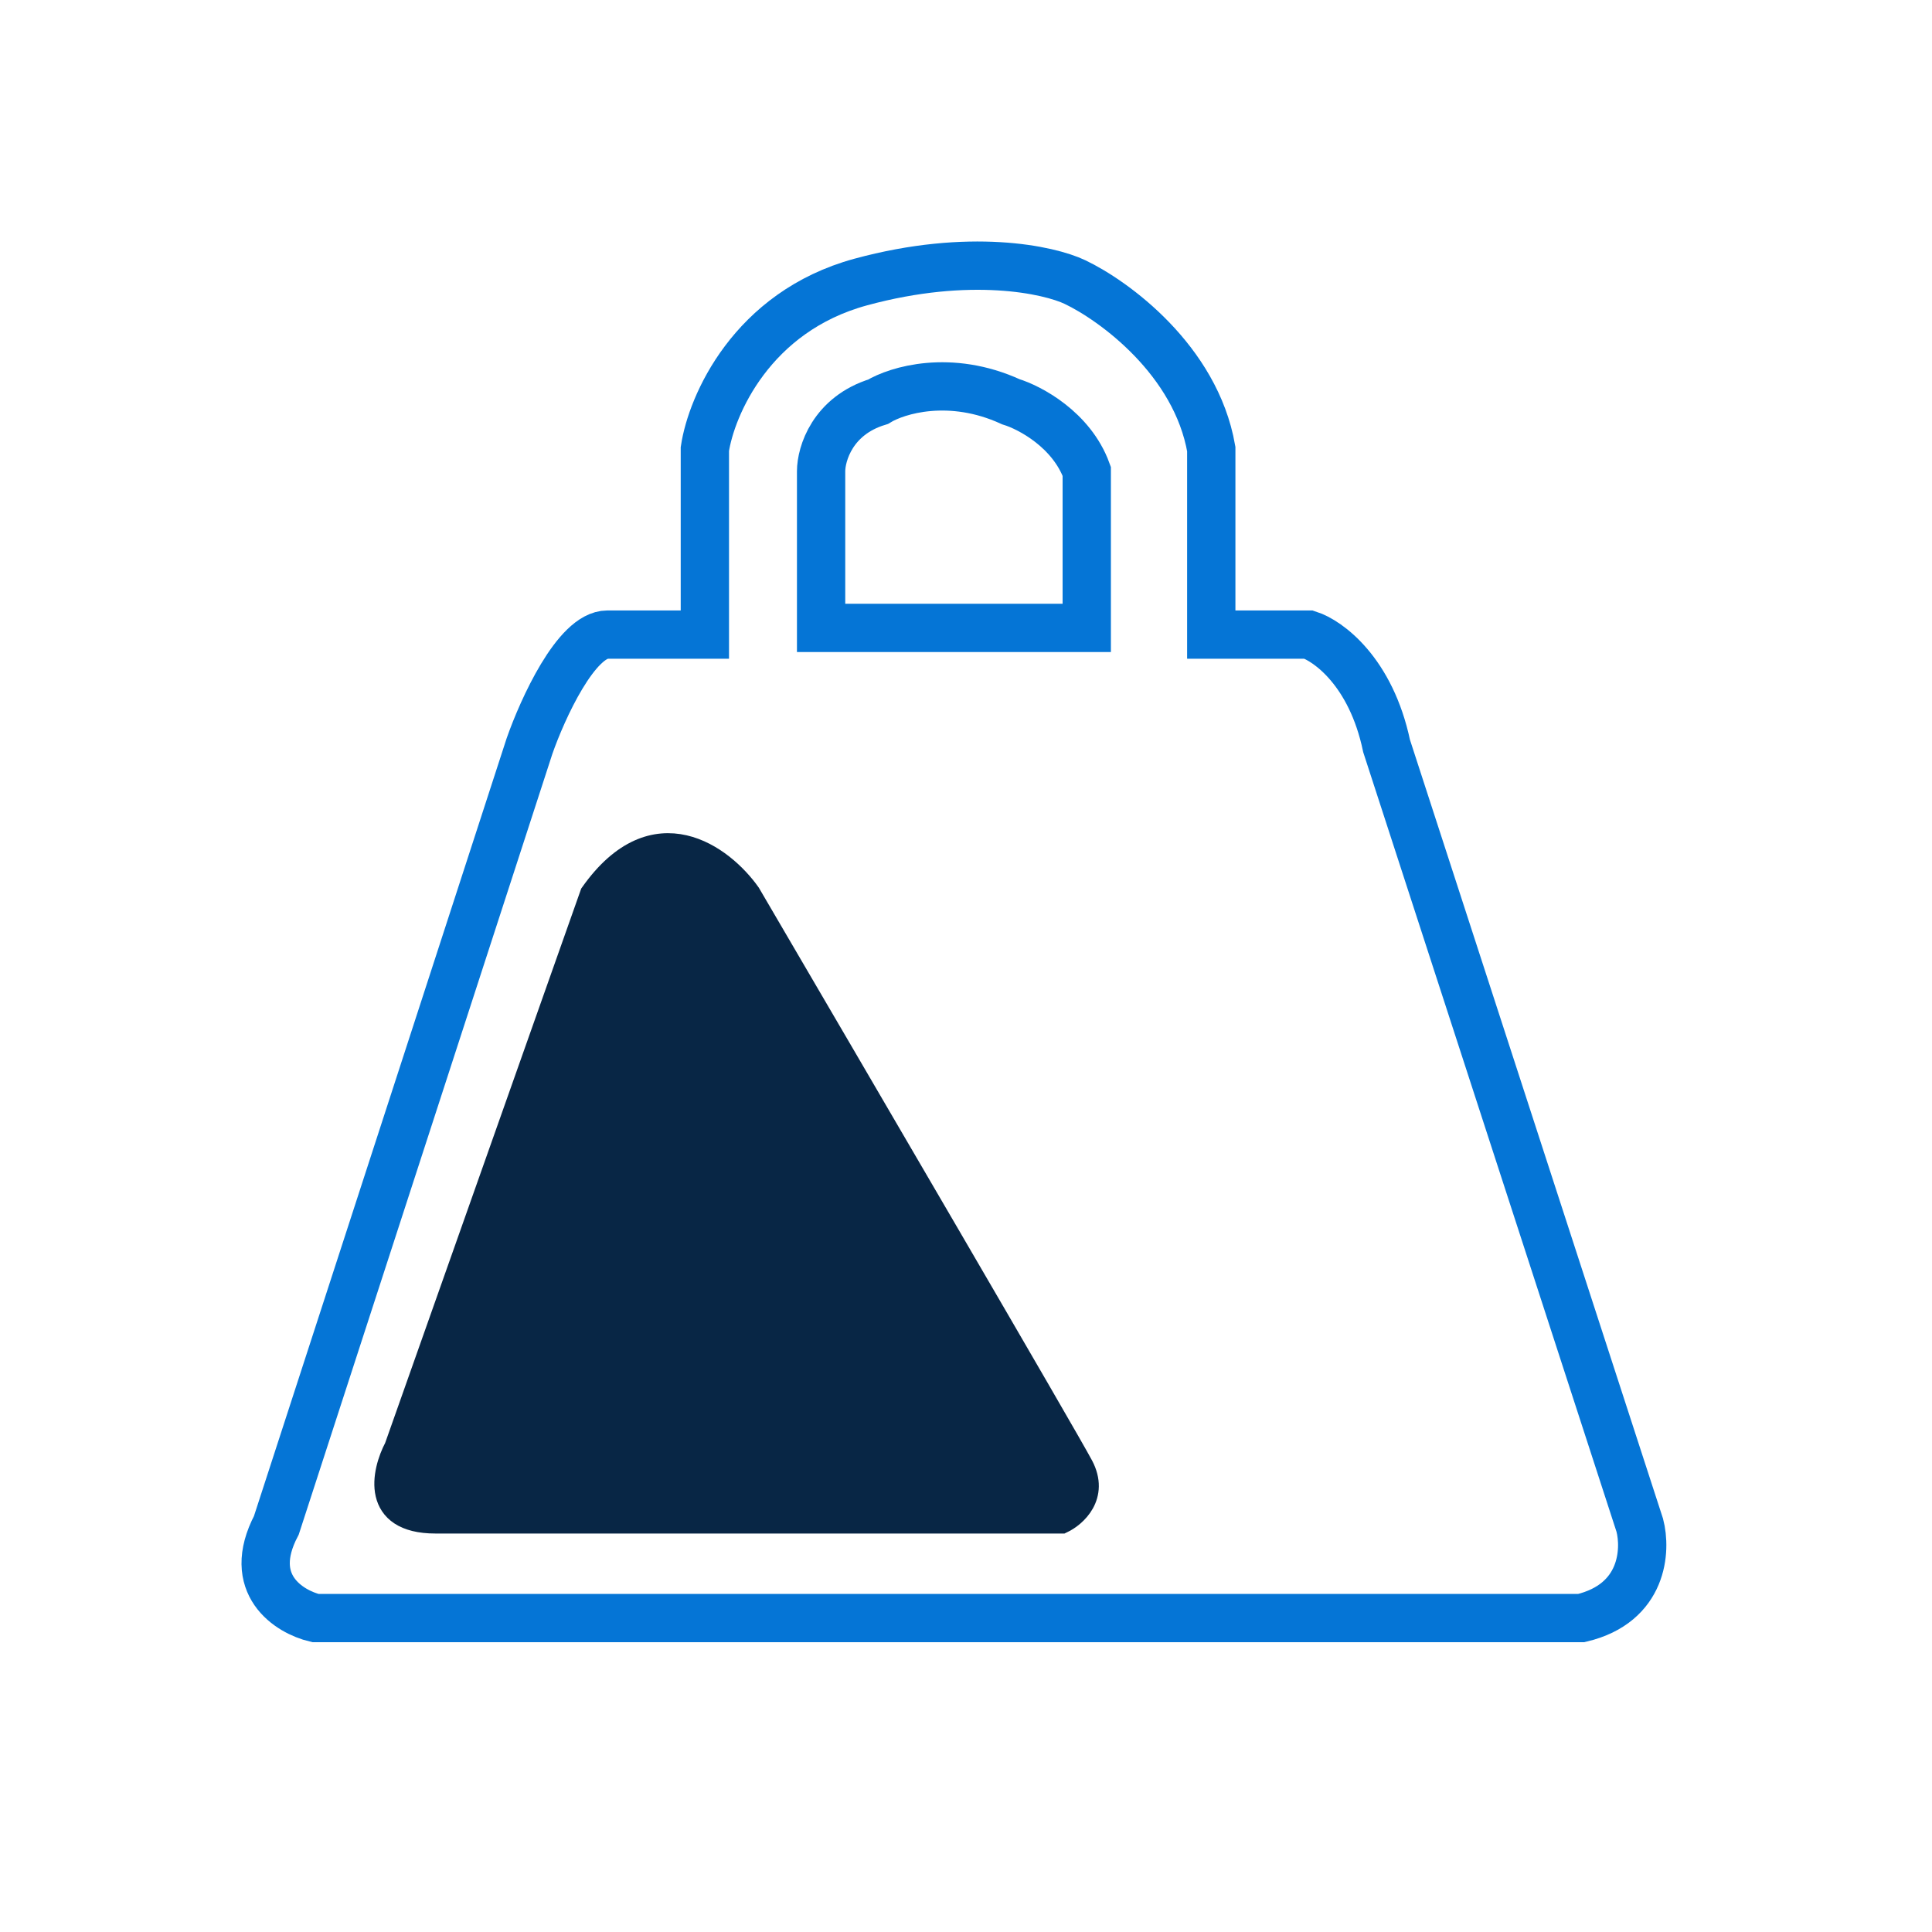
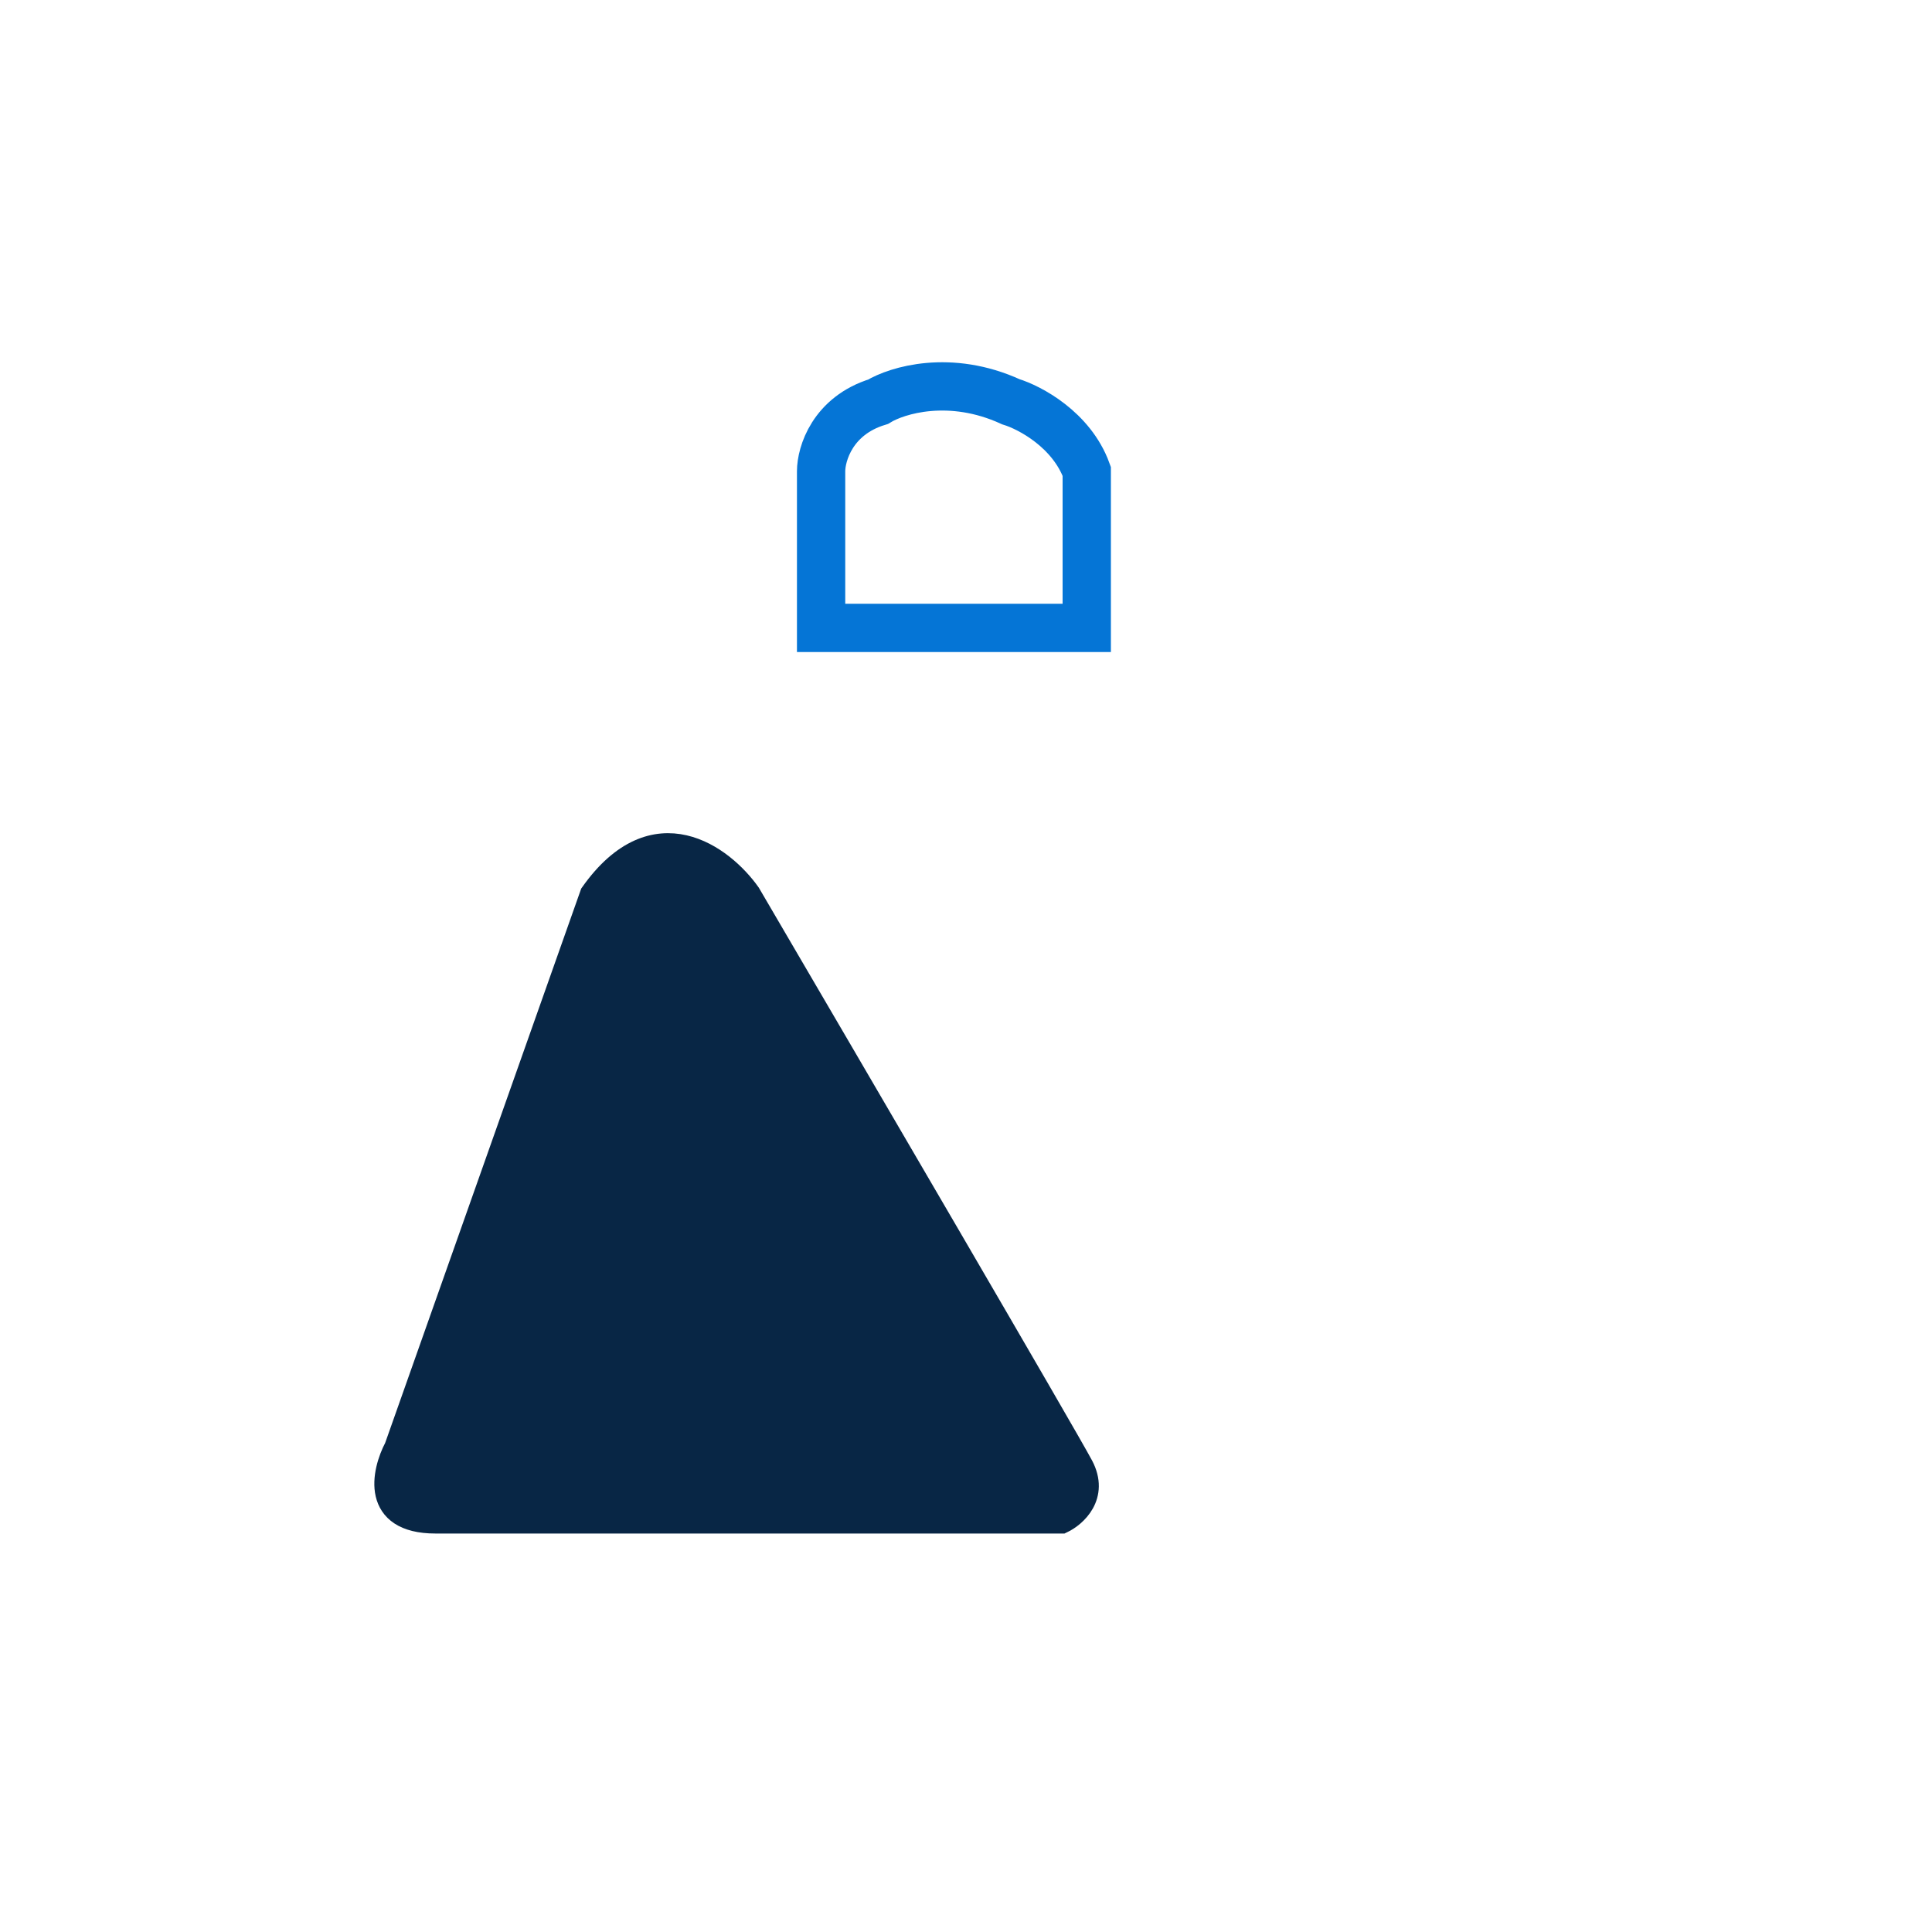
<svg xmlns="http://www.w3.org/2000/svg" width="80" height="80" viewBox="0 0 80 80" fill="none">
-   <path d="M29.187 18.594V26.277H25.154C23.864 26.277 22.466 29.351 21.928 30.887L11.444 63.158C10.153 65.617 11.982 66.744 13.057 67H65.48C68.061 66.385 68.168 64.183 67.9 63.158L57.415 30.887C56.77 27.814 54.995 26.534 54.189 26.277H50.156V18.594C49.511 14.906 46.124 12.447 44.511 11.679C43.435 11.167 40.156 10.449 35.639 11.679C31.123 12.908 29.456 16.801 29.187 18.594Z" stroke="#0575D6" stroke-width="2" />
  <path d="M34 19.517V26H45V19.517C44.371 17.789 42.643 16.876 41.857 16.636C39.343 15.484 37.143 16.156 36.357 16.636C34.471 17.213 34 18.797 34 19.517Z" stroke="#0575D6" stroke-width="2" />
  <path d="M43.967 63H18.031C15.437 63 15.87 60.963 16.41 59.944L24.515 37.025C27.108 33.358 29.918 35.497 30.999 37.025C35.321 44.41 44.129 59.486 44.777 60.708C45.425 61.93 44.507 62.745 43.967 63Z" fill="#082645" stroke="#082645" />
</svg>